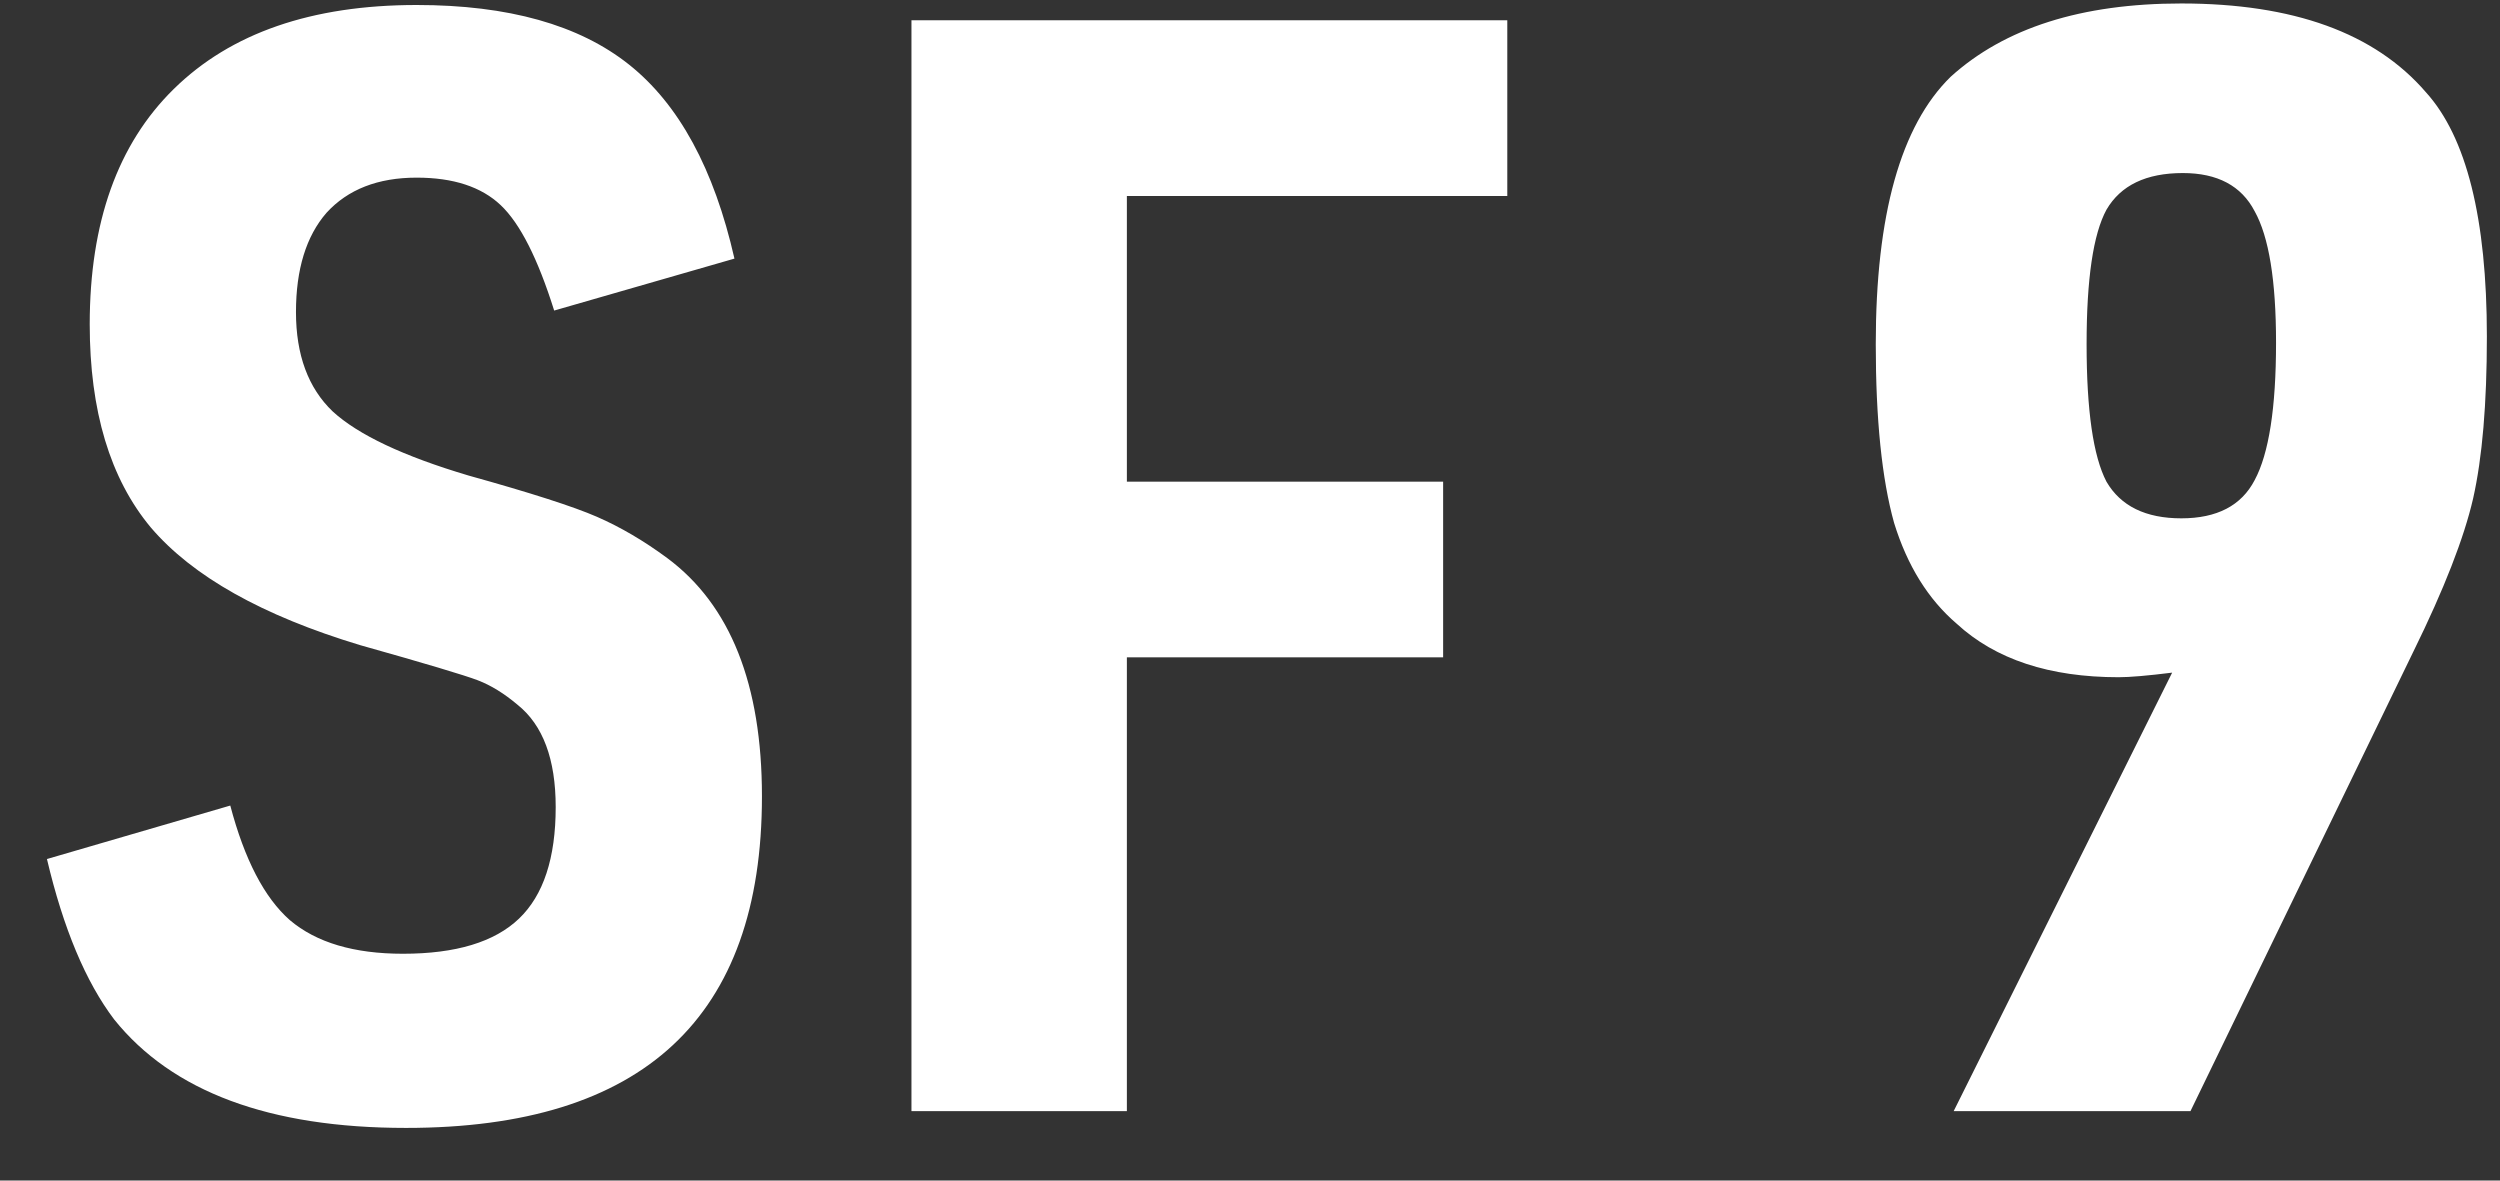
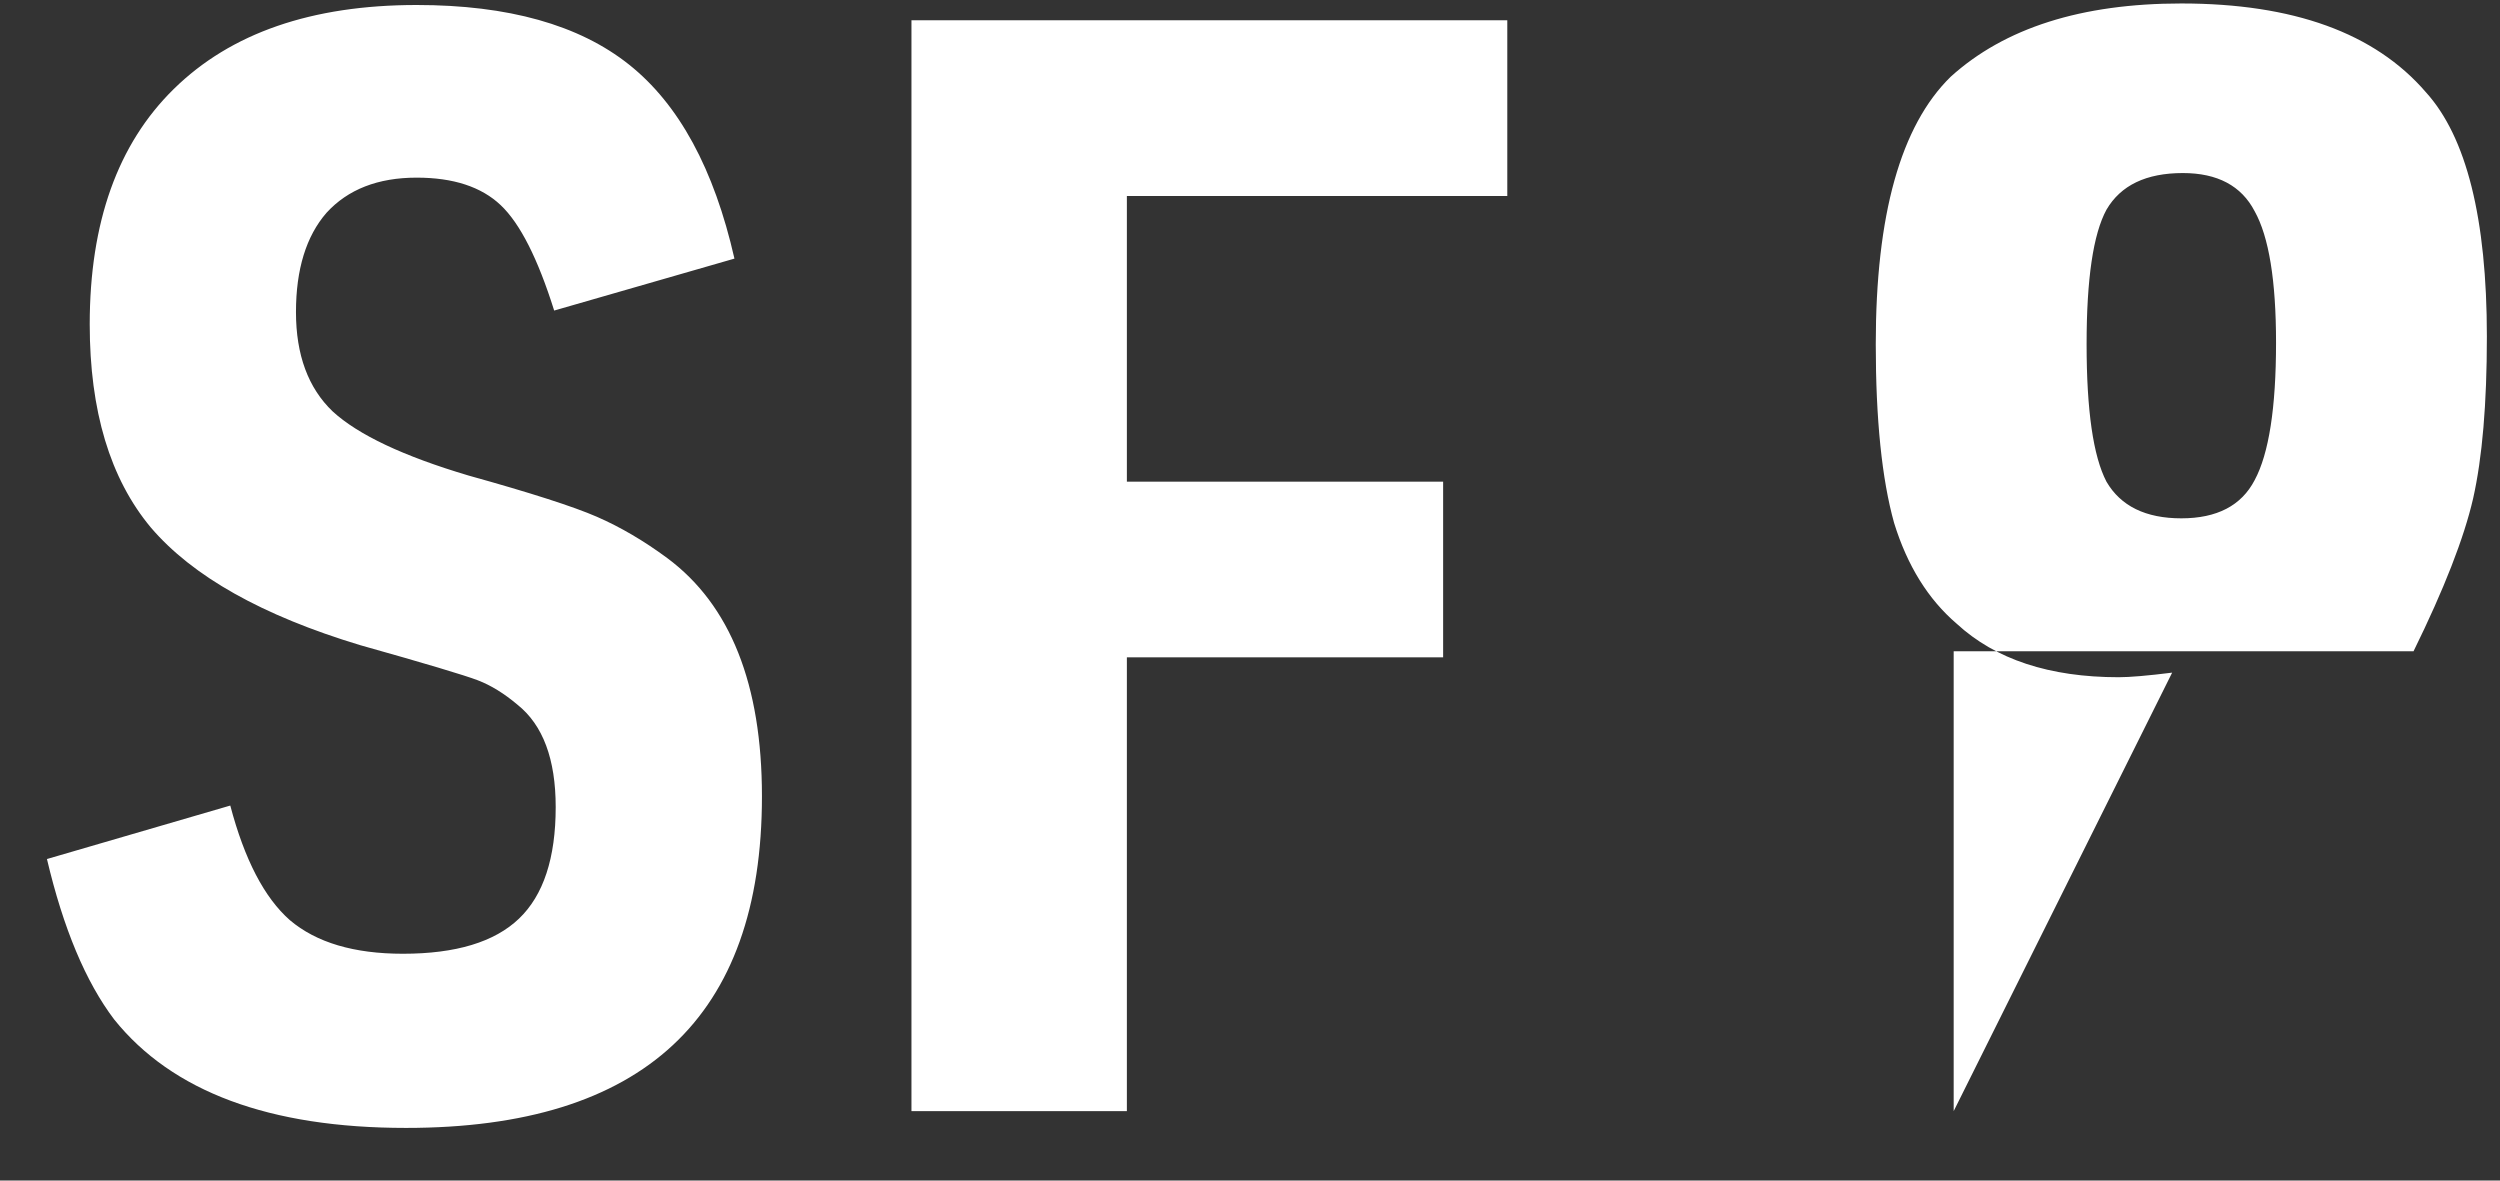
<svg xmlns="http://www.w3.org/2000/svg" width="36" height="17" viewBox="0 0 36 17" fill="none">
  <rect x="0" y="0" width="36" height="17" fill="#333333" stroke="none" />
-   <path d="M0.676 12.37L3.316 11.6C3.521 12.377 3.807 12.927 4.174 13.25C4.555 13.573 5.098 13.734 5.802 13.734C6.565 13.734 7.122 13.565 7.474 13.228C7.826 12.891 8.002 12.355 8.002 11.622C8.002 10.933 7.819 10.441 7.452 10.148C7.261 9.987 7.071 9.869 6.88 9.796C6.689 9.723 6.125 9.554 5.186 9.29C3.778 8.865 2.773 8.3 2.172 7.596C1.585 6.892 1.292 5.917 1.292 4.67C1.292 3.203 1.695 2.074 2.502 1.282C3.323 0.475 4.489 0.072 6 0.072C7.32 0.072 8.339 0.358 9.058 0.93C9.777 1.502 10.283 2.433 10.576 3.724L7.98 4.472C7.745 3.724 7.489 3.218 7.21 2.954C6.931 2.69 6.528 2.558 6 2.558C5.443 2.558 5.01 2.727 4.702 3.064C4.409 3.401 4.262 3.878 4.262 4.494C4.262 5.11 4.438 5.587 4.79 5.924C5.157 6.261 5.809 6.569 6.748 6.848C7.643 7.097 8.259 7.295 8.596 7.442C8.933 7.589 9.271 7.787 9.608 8.036C10.517 8.711 10.972 9.855 10.972 11.468C10.972 14.651 9.263 16.242 5.846 16.242C3.881 16.242 2.48 15.721 1.644 14.68C1.233 14.137 0.911 13.367 0.676 12.37ZM13.125 16V0.292H21.705V2.822H16.227V6.936H20.781V9.466H16.227V16H13.125ZM28.133 16L31.279 9.686C30.927 9.73 30.67 9.752 30.509 9.752C29.512 9.752 28.734 9.495 28.177 8.982C27.766 8.63 27.465 8.146 27.275 7.53C27.099 6.899 27.011 6.041 27.011 4.956C27.011 3.093 27.37 1.81 28.089 1.106C28.866 0.402 29.974 0.05 31.411 0.05C33.024 0.05 34.197 0.475 34.931 1.326C35.517 1.971 35.811 3.145 35.811 4.846C35.811 5.814 35.745 6.591 35.613 7.178C35.481 7.75 35.195 8.483 34.755 9.378L31.543 16H28.133ZM31.433 2.492C30.905 2.492 30.538 2.668 30.333 3.02C30.142 3.372 30.047 4.017 30.047 4.956C30.047 5.909 30.142 6.569 30.333 6.936C30.538 7.288 30.898 7.464 31.411 7.464C31.924 7.464 32.276 7.281 32.467 6.914C32.672 6.533 32.775 5.873 32.775 4.934C32.775 4.039 32.672 3.409 32.467 3.042C32.276 2.675 31.931 2.492 31.433 2.492Z" fill="white" />
+   <path d="M0.676 12.37L3.316 11.6C3.521 12.377 3.807 12.927 4.174 13.25C4.555 13.573 5.098 13.734 5.802 13.734C6.565 13.734 7.122 13.565 7.474 13.228C7.826 12.891 8.002 12.355 8.002 11.622C8.002 10.933 7.819 10.441 7.452 10.148C7.261 9.987 7.071 9.869 6.88 9.796C6.689 9.723 6.125 9.554 5.186 9.29C3.778 8.865 2.773 8.3 2.172 7.596C1.585 6.892 1.292 5.917 1.292 4.67C1.292 3.203 1.695 2.074 2.502 1.282C3.323 0.475 4.489 0.072 6 0.072C7.32 0.072 8.339 0.358 9.058 0.93C9.777 1.502 10.283 2.433 10.576 3.724L7.98 4.472C7.745 3.724 7.489 3.218 7.21 2.954C6.931 2.69 6.528 2.558 6 2.558C5.443 2.558 5.01 2.727 4.702 3.064C4.409 3.401 4.262 3.878 4.262 4.494C4.262 5.11 4.438 5.587 4.79 5.924C5.157 6.261 5.809 6.569 6.748 6.848C7.643 7.097 8.259 7.295 8.596 7.442C8.933 7.589 9.271 7.787 9.608 8.036C10.517 8.711 10.972 9.855 10.972 11.468C10.972 14.651 9.263 16.242 5.846 16.242C3.881 16.242 2.48 15.721 1.644 14.68C1.233 14.137 0.911 13.367 0.676 12.37ZM13.125 16V0.292H21.705V2.822H16.227V6.936H20.781V9.466H16.227V16H13.125ZM28.133 16L31.279 9.686C30.927 9.73 30.67 9.752 30.509 9.752C29.512 9.752 28.734 9.495 28.177 8.982C27.766 8.63 27.465 8.146 27.275 7.53C27.099 6.899 27.011 6.041 27.011 4.956C27.011 3.093 27.37 1.81 28.089 1.106C28.866 0.402 29.974 0.05 31.411 0.05C33.024 0.05 34.197 0.475 34.931 1.326C35.517 1.971 35.811 3.145 35.811 4.846C35.811 5.814 35.745 6.591 35.613 7.178C35.481 7.75 35.195 8.483 34.755 9.378H28.133ZM31.433 2.492C30.905 2.492 30.538 2.668 30.333 3.02C30.142 3.372 30.047 4.017 30.047 4.956C30.047 5.909 30.142 6.569 30.333 6.936C30.538 7.288 30.898 7.464 31.411 7.464C31.924 7.464 32.276 7.281 32.467 6.914C32.672 6.533 32.775 5.873 32.775 4.934C32.775 4.039 32.672 3.409 32.467 3.042C32.276 2.675 31.931 2.492 31.433 2.492Z" fill="white" />
</svg>